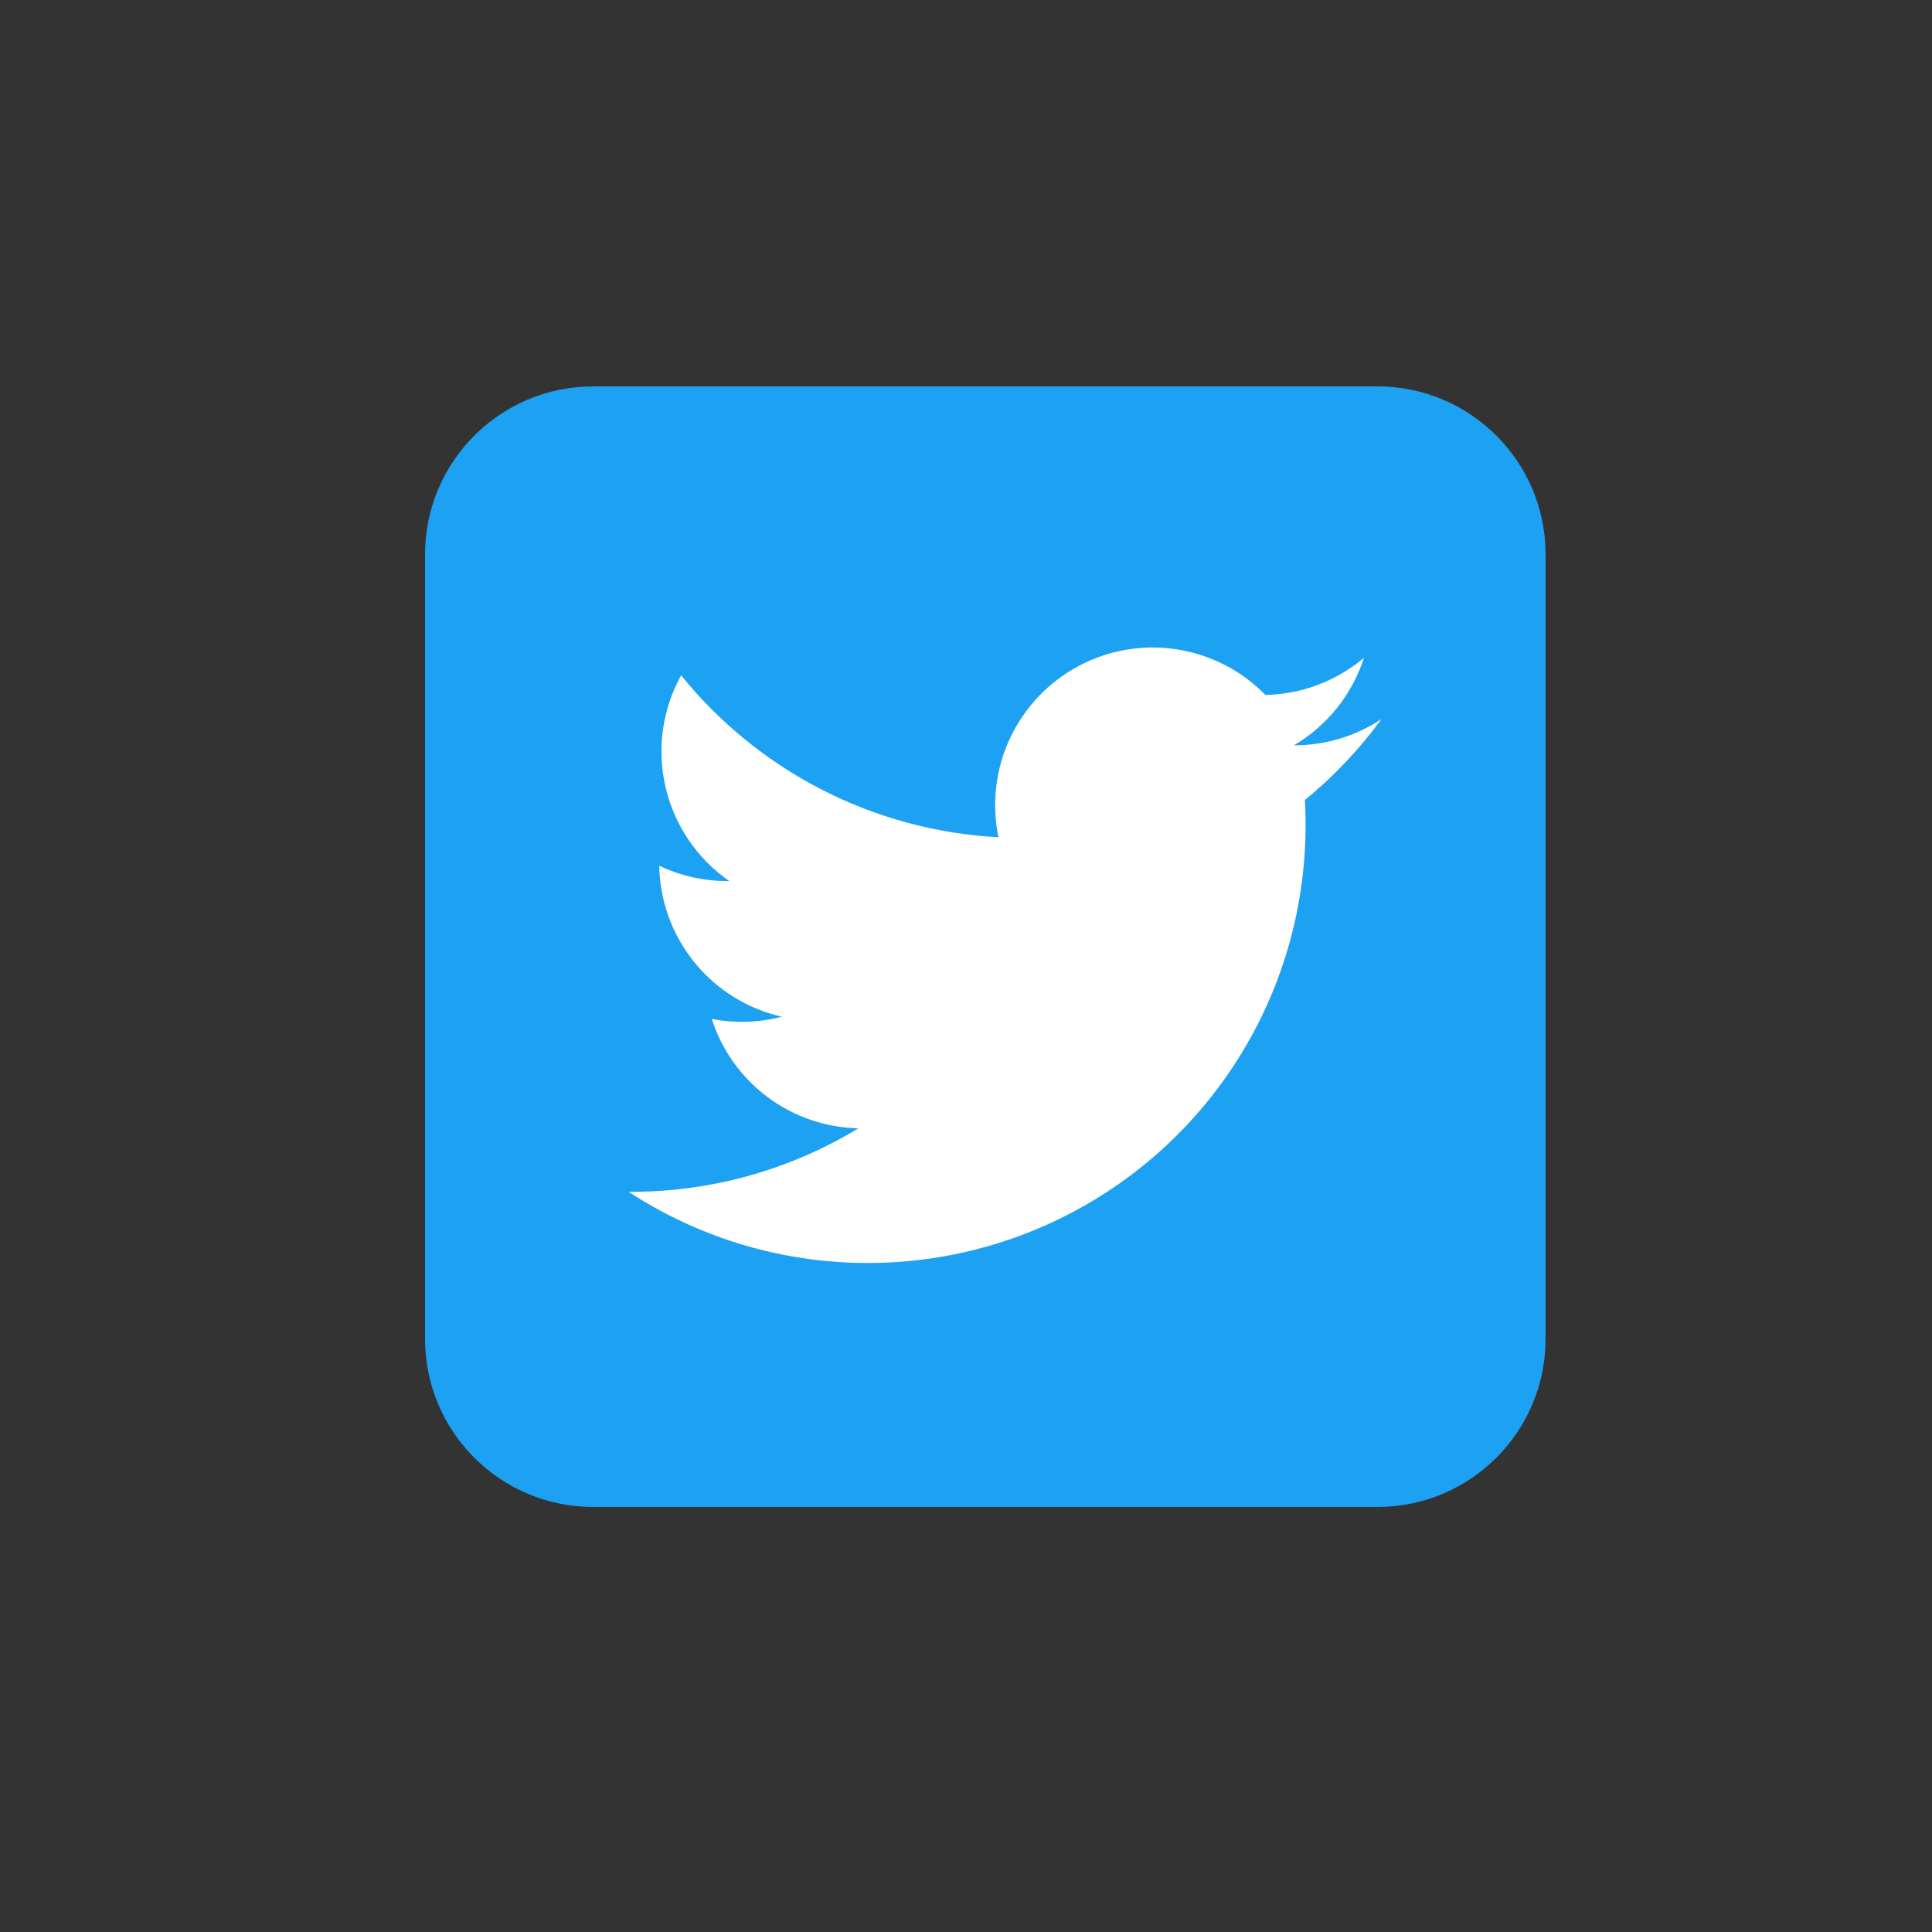
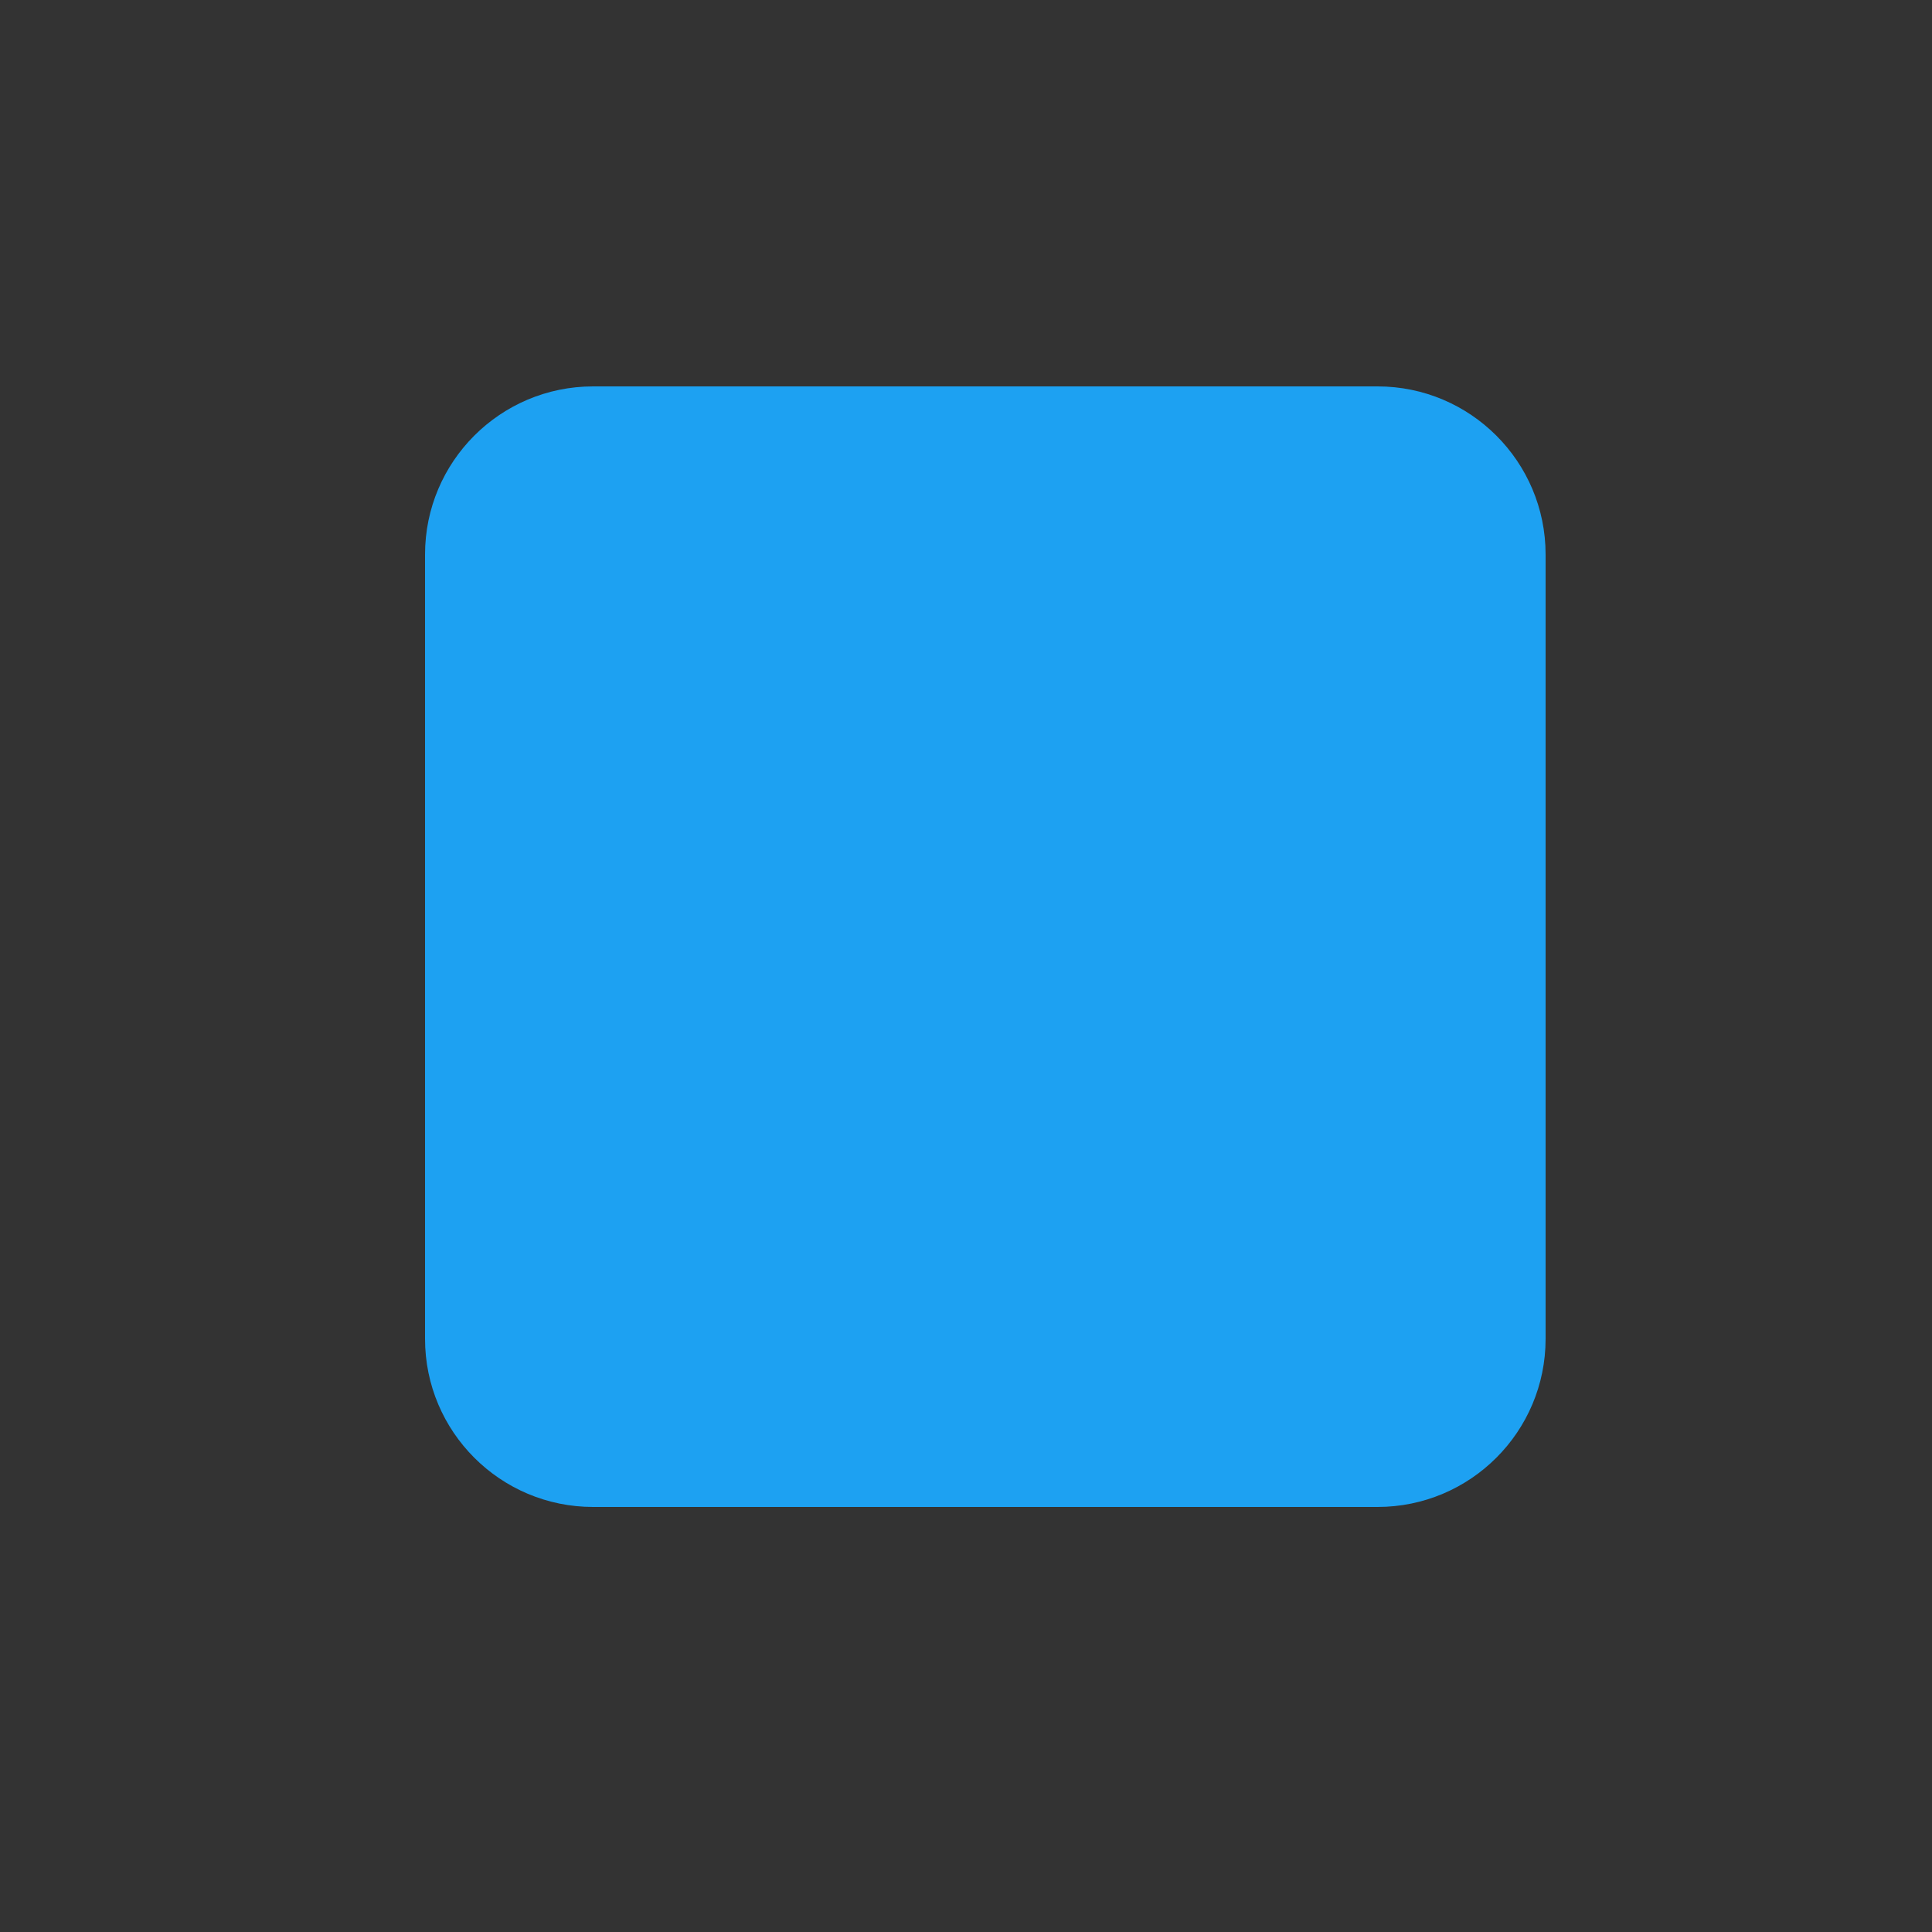
<svg xmlns="http://www.w3.org/2000/svg" width="50" height="50" viewBox="0 0 50 50" fill="none">
  <rect x="0" y="0" width="50" height="50" fill="#333333" stroke="none" />
  <path d="M35.65 10H15.35C12.948 10 11 11.948 11 14.35V34.65C11 37.052 12.948 39 15.35 39H35.65C38.052 39 40 37.052 40 34.65V14.35C40 11.948 38.052 10 35.65 10Z" fill="#1DA1F2" />
-   <path d="M35.752 18.61C35.081 19.055 34.292 19.291 33.486 19.289C34.348 18.782 34.993 17.975 35.299 17.024C34.585 17.627 33.685 17.967 32.75 17.986C32.134 17.355 31.329 16.941 30.457 16.805C29.585 16.67 28.693 16.821 27.915 17.236C27.136 17.651 26.513 18.307 26.139 19.107C25.765 19.905 25.66 20.804 25.84 21.668C24.253 21.584 22.703 21.168 21.288 20.446C19.873 19.724 18.625 18.712 17.627 17.477C17.138 18.361 16.995 19.395 17.226 20.379C17.456 21.362 18.043 22.225 18.873 22.801C18.246 22.81 17.626 22.674 17.061 22.404C17.076 23.317 17.397 24.198 17.972 24.906C18.547 25.615 19.343 26.11 20.232 26.313C19.64 26.467 19.021 26.487 18.42 26.369C18.679 27.178 19.184 27.885 19.864 28.392C20.544 28.9 21.366 29.183 22.215 29.201C20.423 30.289 18.364 30.857 16.268 30.844C18.023 31.99 20.062 32.627 22.158 32.682C24.254 32.738 26.324 32.211 28.139 31.16C29.953 30.11 31.44 28.576 32.434 26.73C33.428 24.884 33.89 22.798 33.77 20.705C34.517 20.094 35.183 19.39 35.752 18.61Z" fill="white" />
</svg>